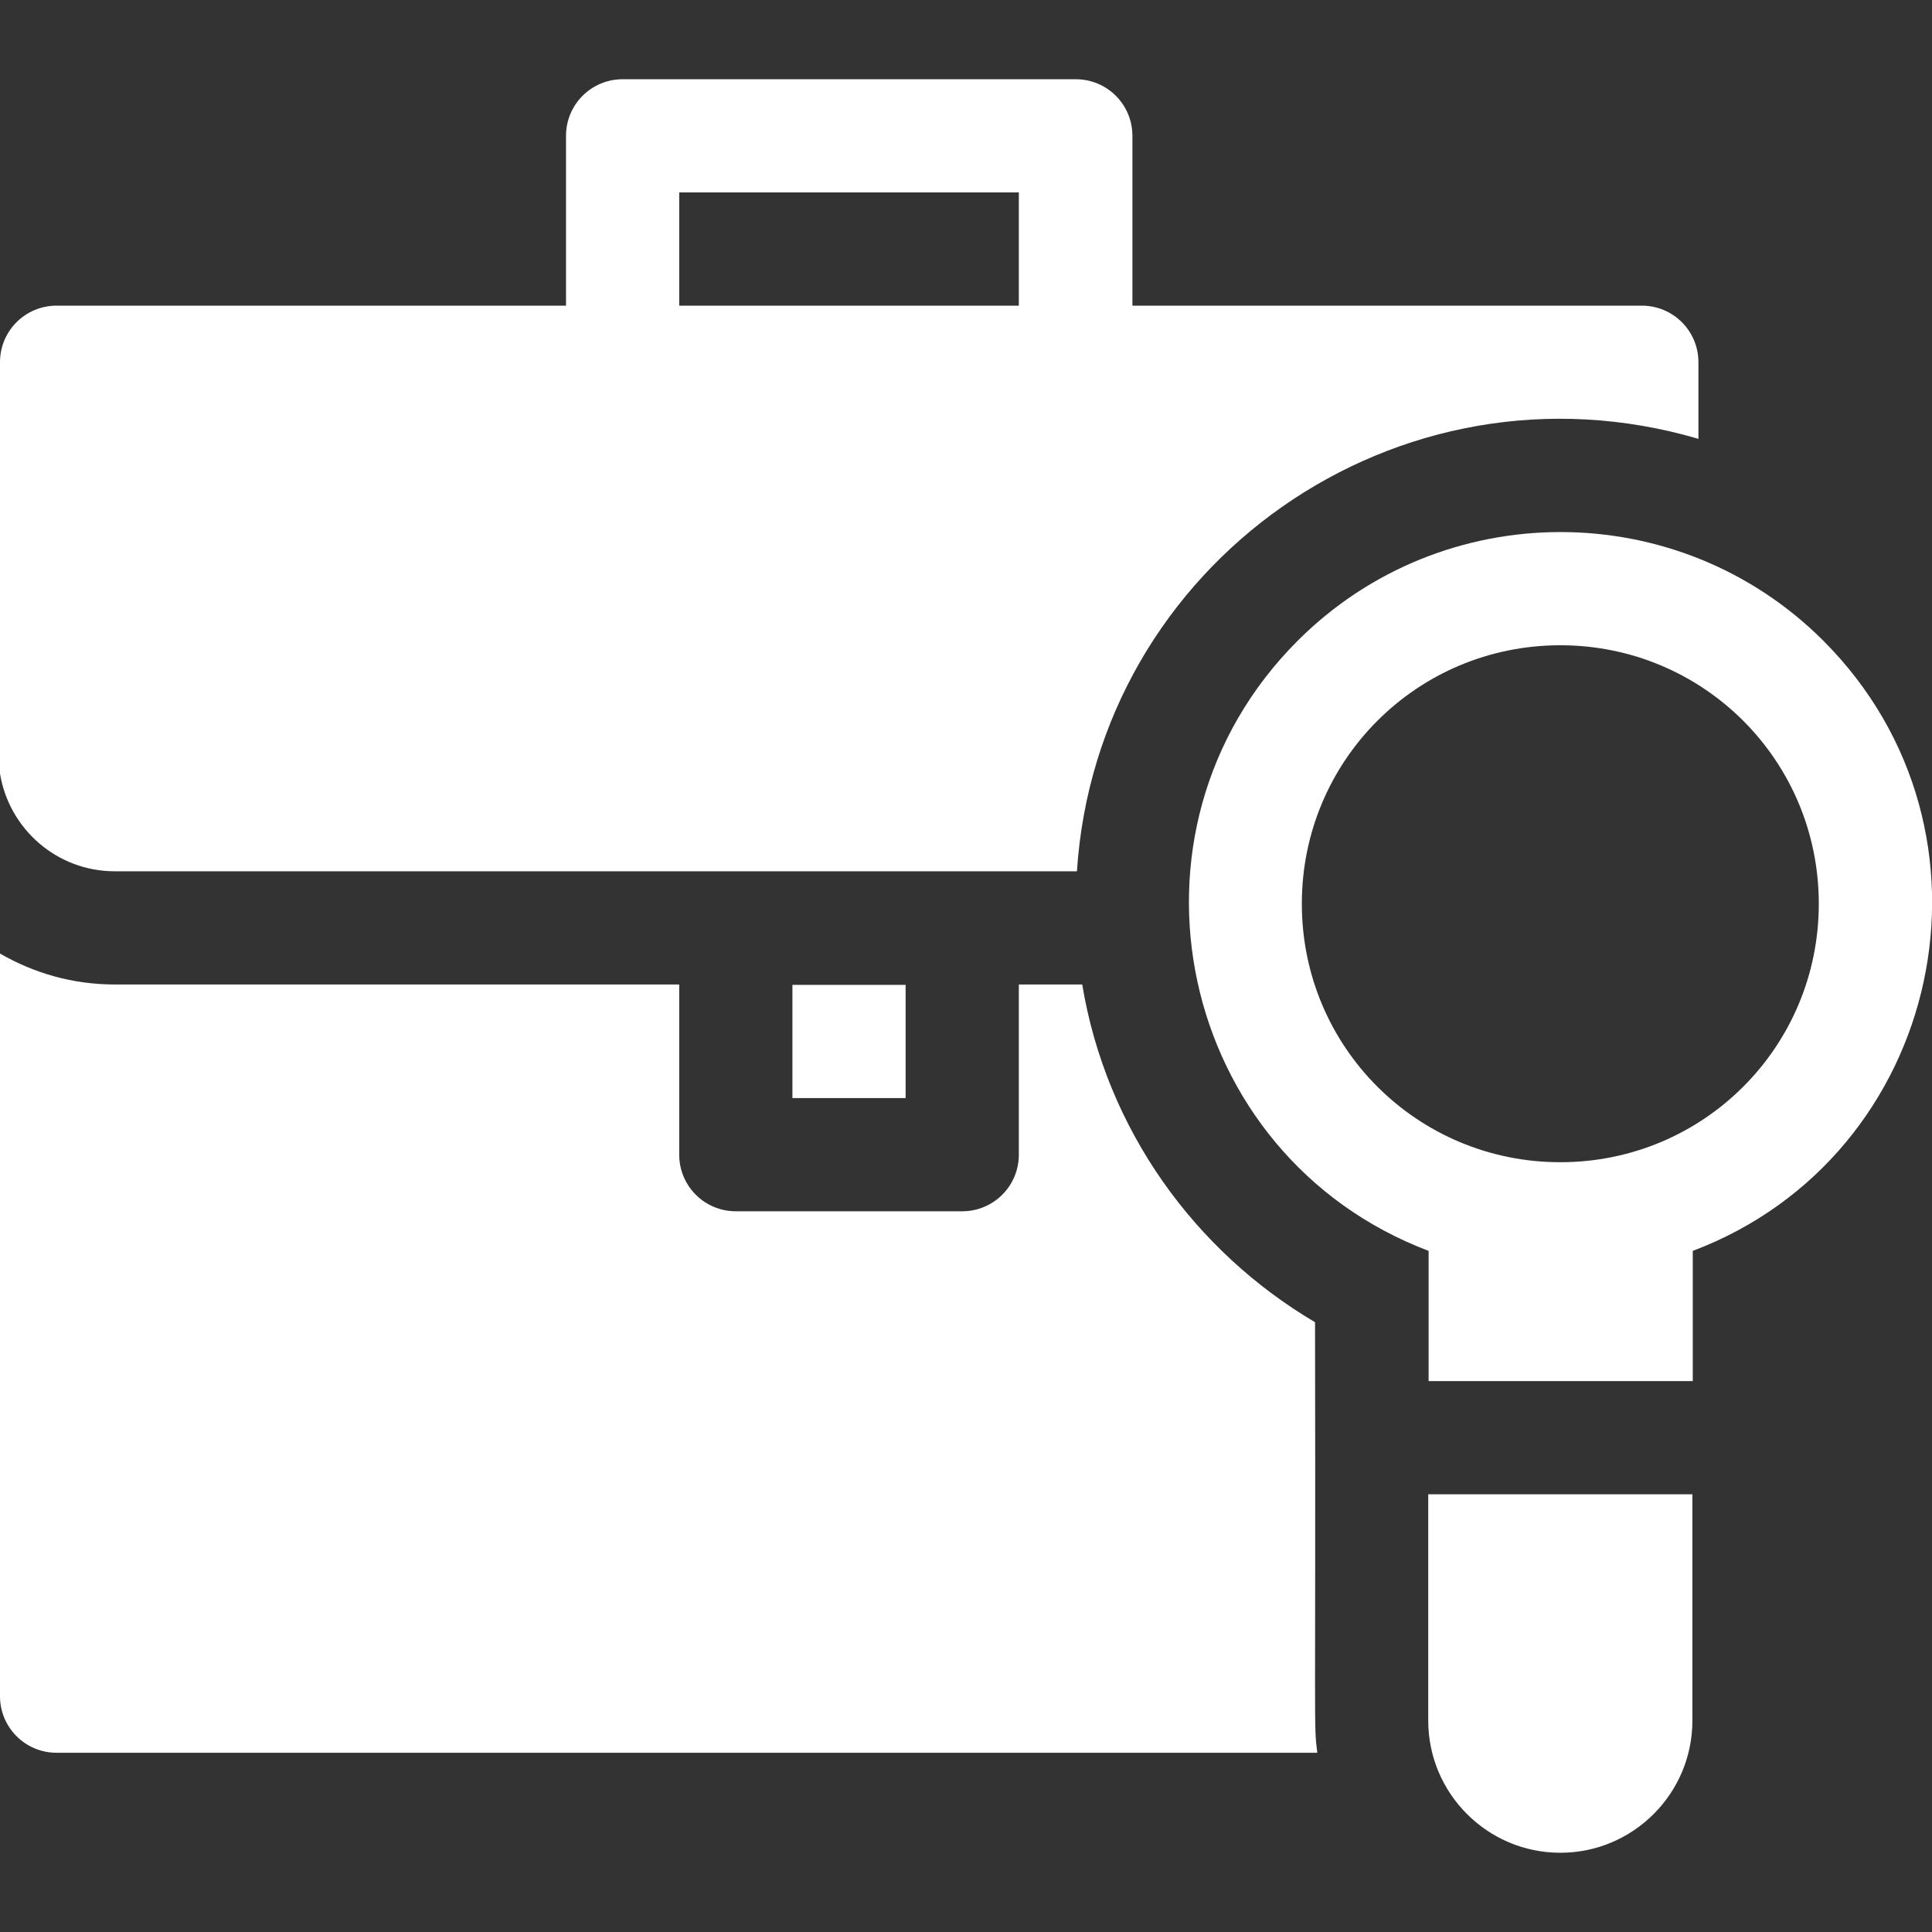
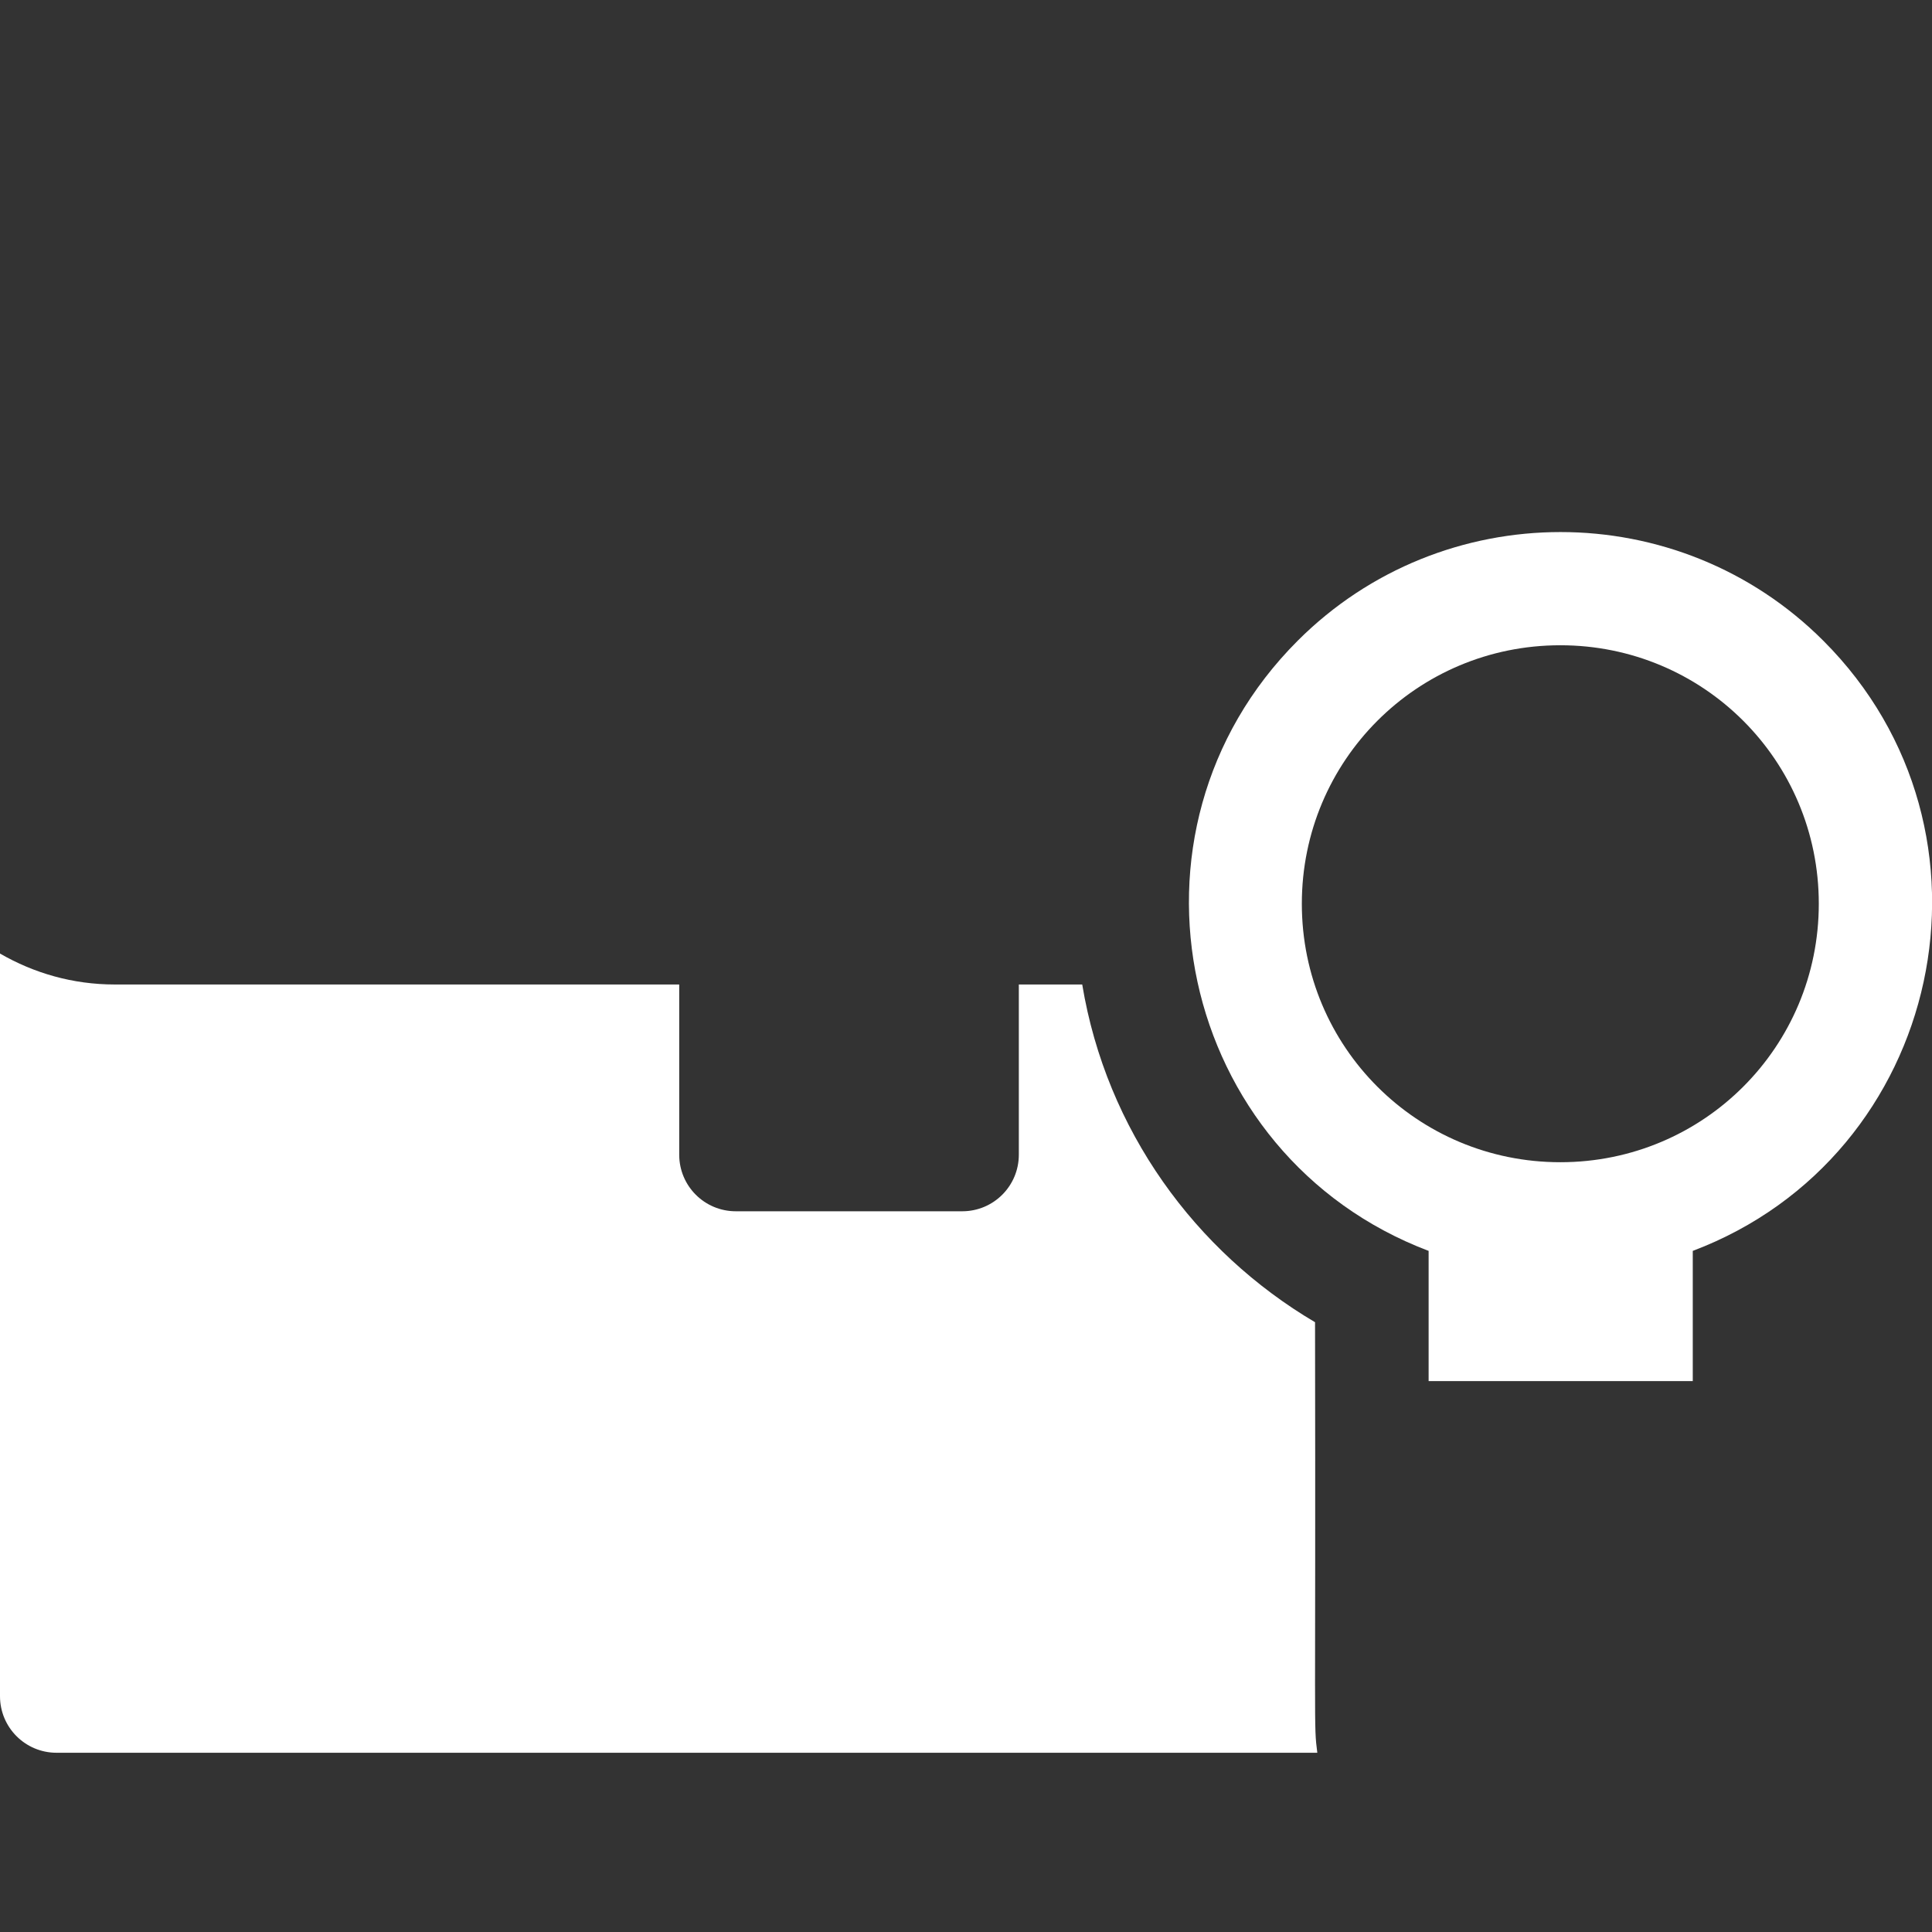
<svg xmlns="http://www.w3.org/2000/svg" id="Capa_1" x="0px" y="0px" viewBox="0 0 512 512" style="enable-background:new 0 0 512 512;" xml:space="preserve">
  <rect x="0" y="0" width="512" height="512" fill="#333333" stroke="none" />
  <style type="text/css">	.st0{fill:#FFFFFF;}</style>
  <g>
-     <path class="st0" d="M210,261h30v30h-30V261z" />
-     <path class="st0" d="M30.4,230.9h255c5.3-81.5,85-138,164.7-114.6V96c0-8.3-6.7-15-15-15h-135V36c0-8.3-6.7-15-15-15H165  c-8.3,0-15,6.7-15,15v45H15C6.7,81,0,87.7,0,96v109C2.4,219.7,15.1,230.9,30.4,230.9L30.4,230.9z M180,51H270v30H180V51z" />
    <path class="st0" d="M348.5,350.4c-31.7-18.7-55.3-50.9-61.7-89.5H270V306c0,8.3-6.7,15-15,15h-60c-8.3,0-15-6.7-15-15v-45.1H30.4  c-11.1,0-21.4-3-30.4-8.2v196.8c0,8.3,6.7,15,15,15h334.1C348.1,456.6,348.7,461.5,348.5,350.4L348.5,350.4z" />
    <path class="st0" d="M483.2,169.8c-38.4-38.4-100.9-38.4-139.3,0c-50.6,50.6-31.8,136.5,34.7,161.7v34.5h70v-34.5  C515,306.4,533.8,220.4,483.2,169.8L483.2,169.8z M413.5,308C413.5,308,413.5,308,413.5,308c-37.9,0-68.5-30.5-68.5-68.5  c0-37.9,30.5-68.5,68.5-68.5c37.9,0,68.5,30.5,68.5,68.5C482,277.4,451.5,308,413.5,308z" />
-     <path class="st0" d="M378.5,456c0,19.3,15.7,35,35,35c19.3,0,35-15.7,35-35v-60h-70L378.5,456z" />
  </g>
</svg>